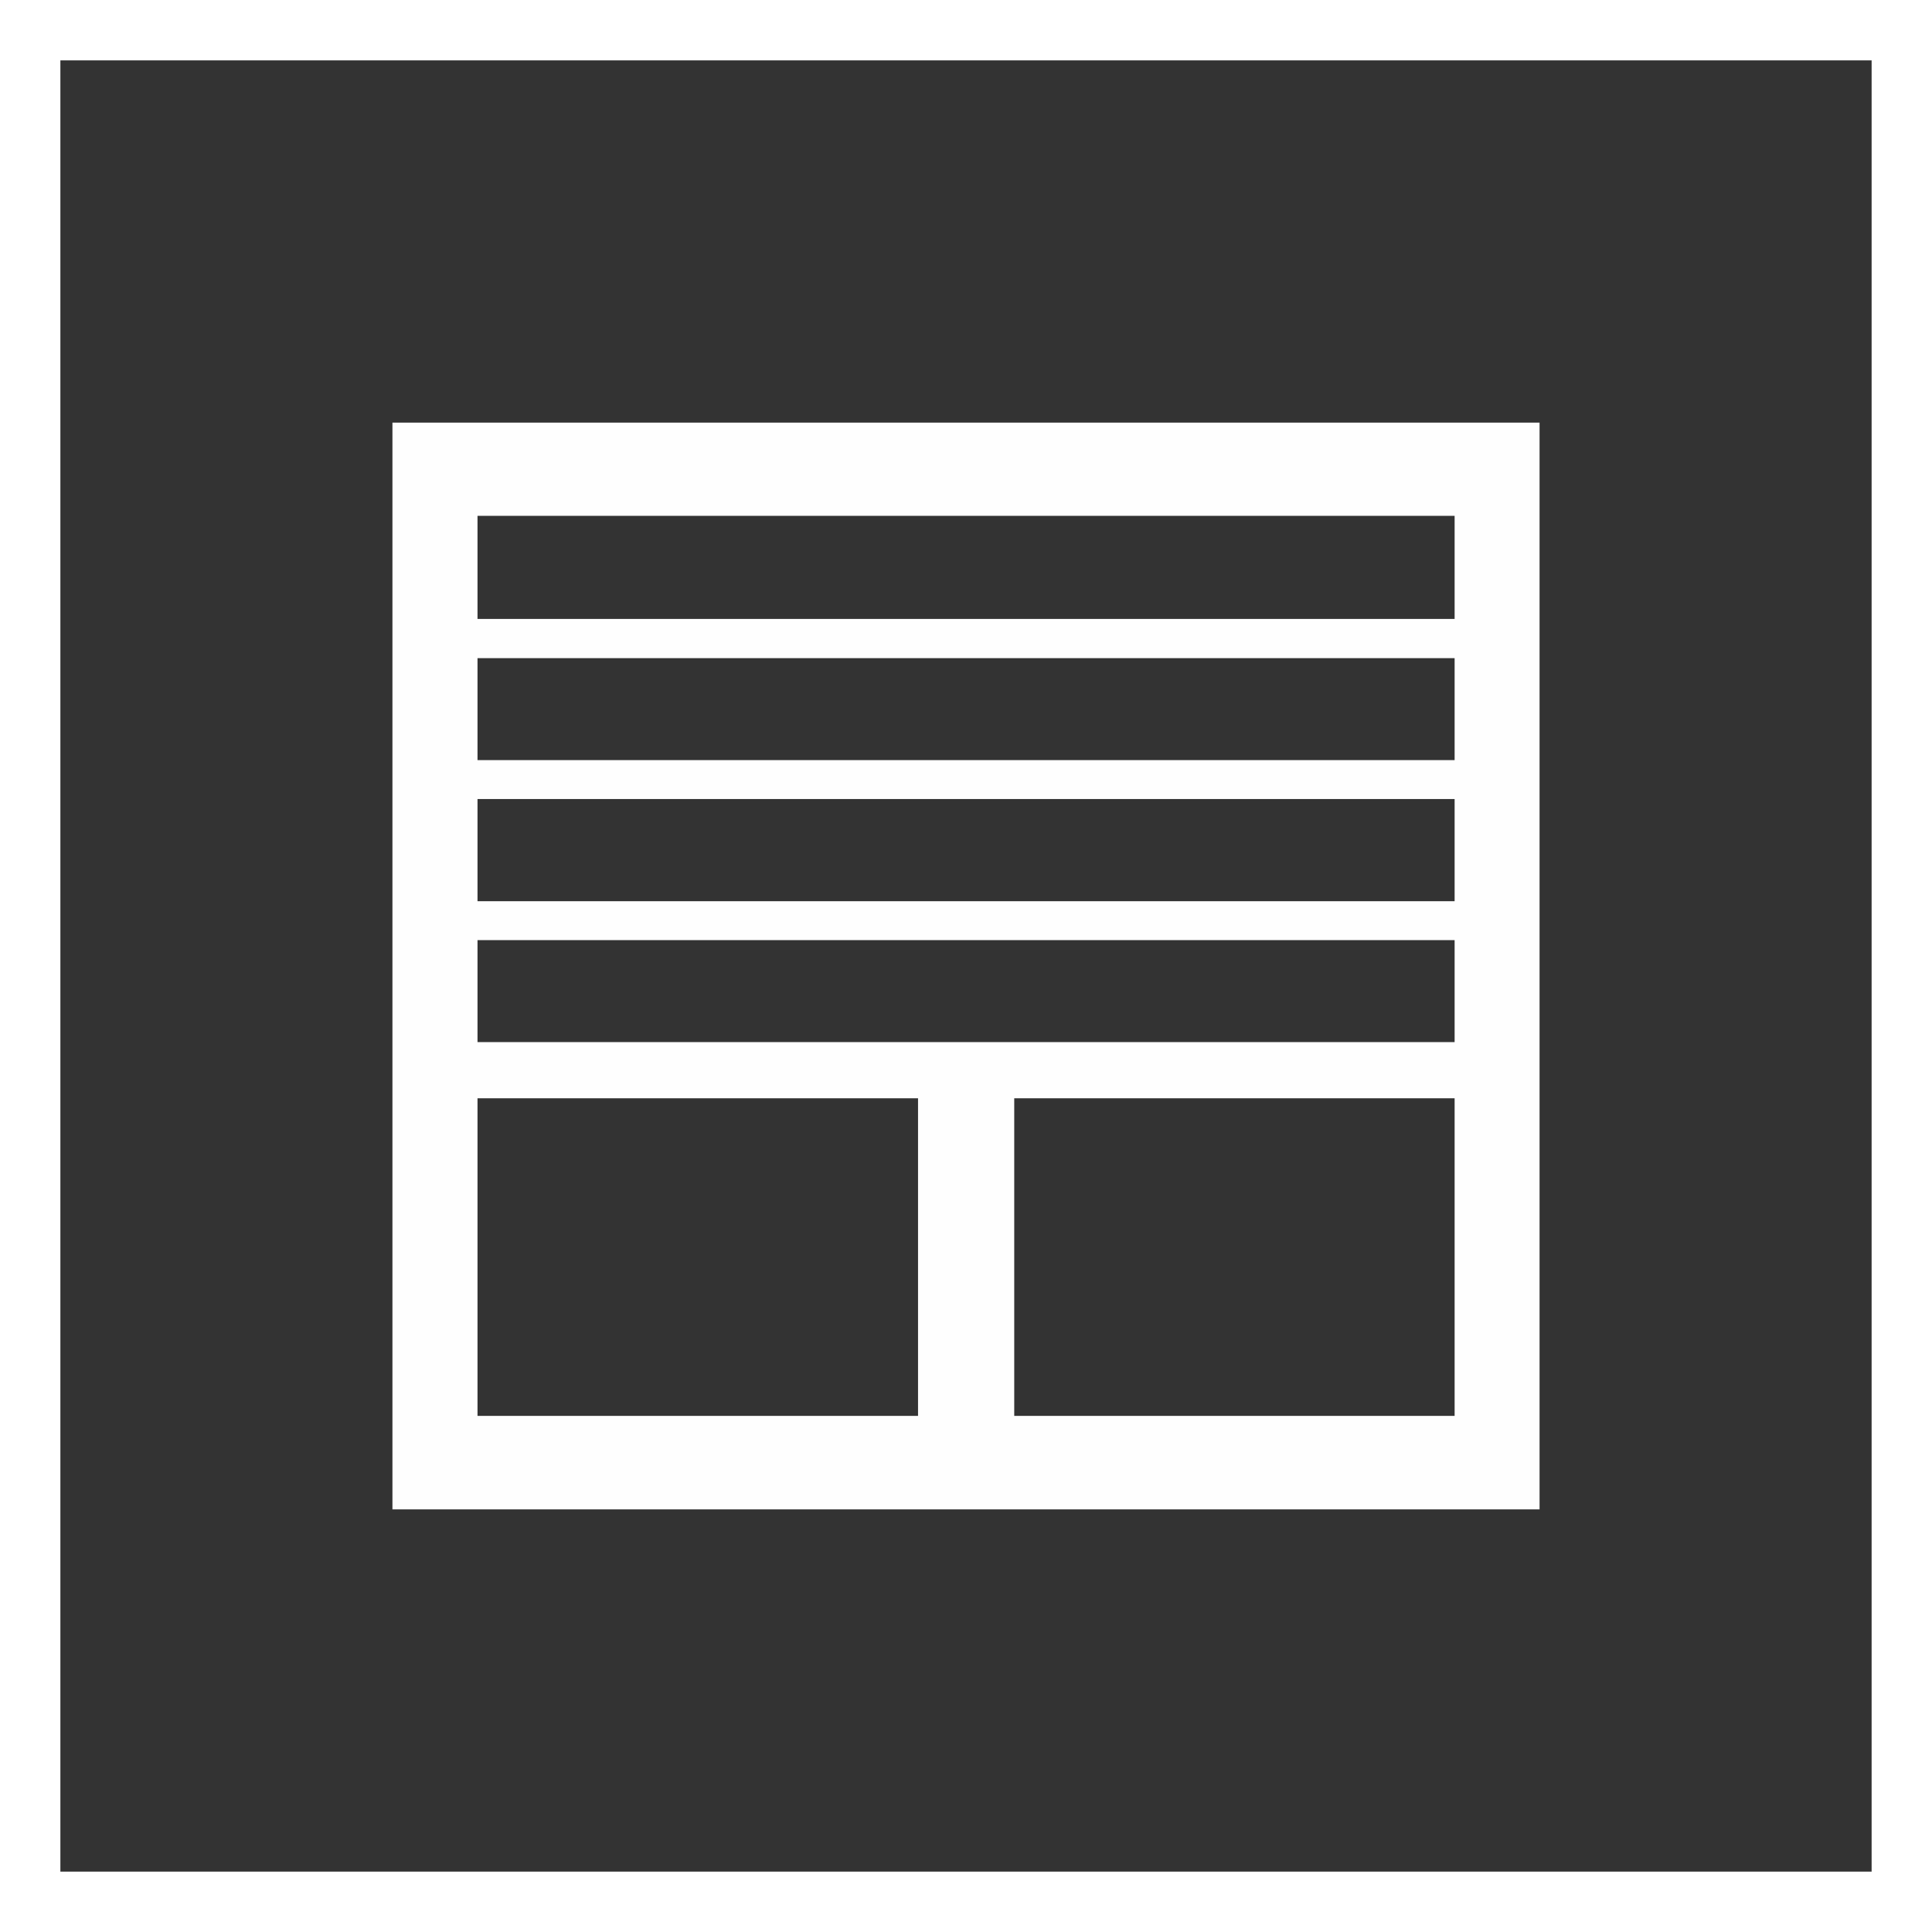
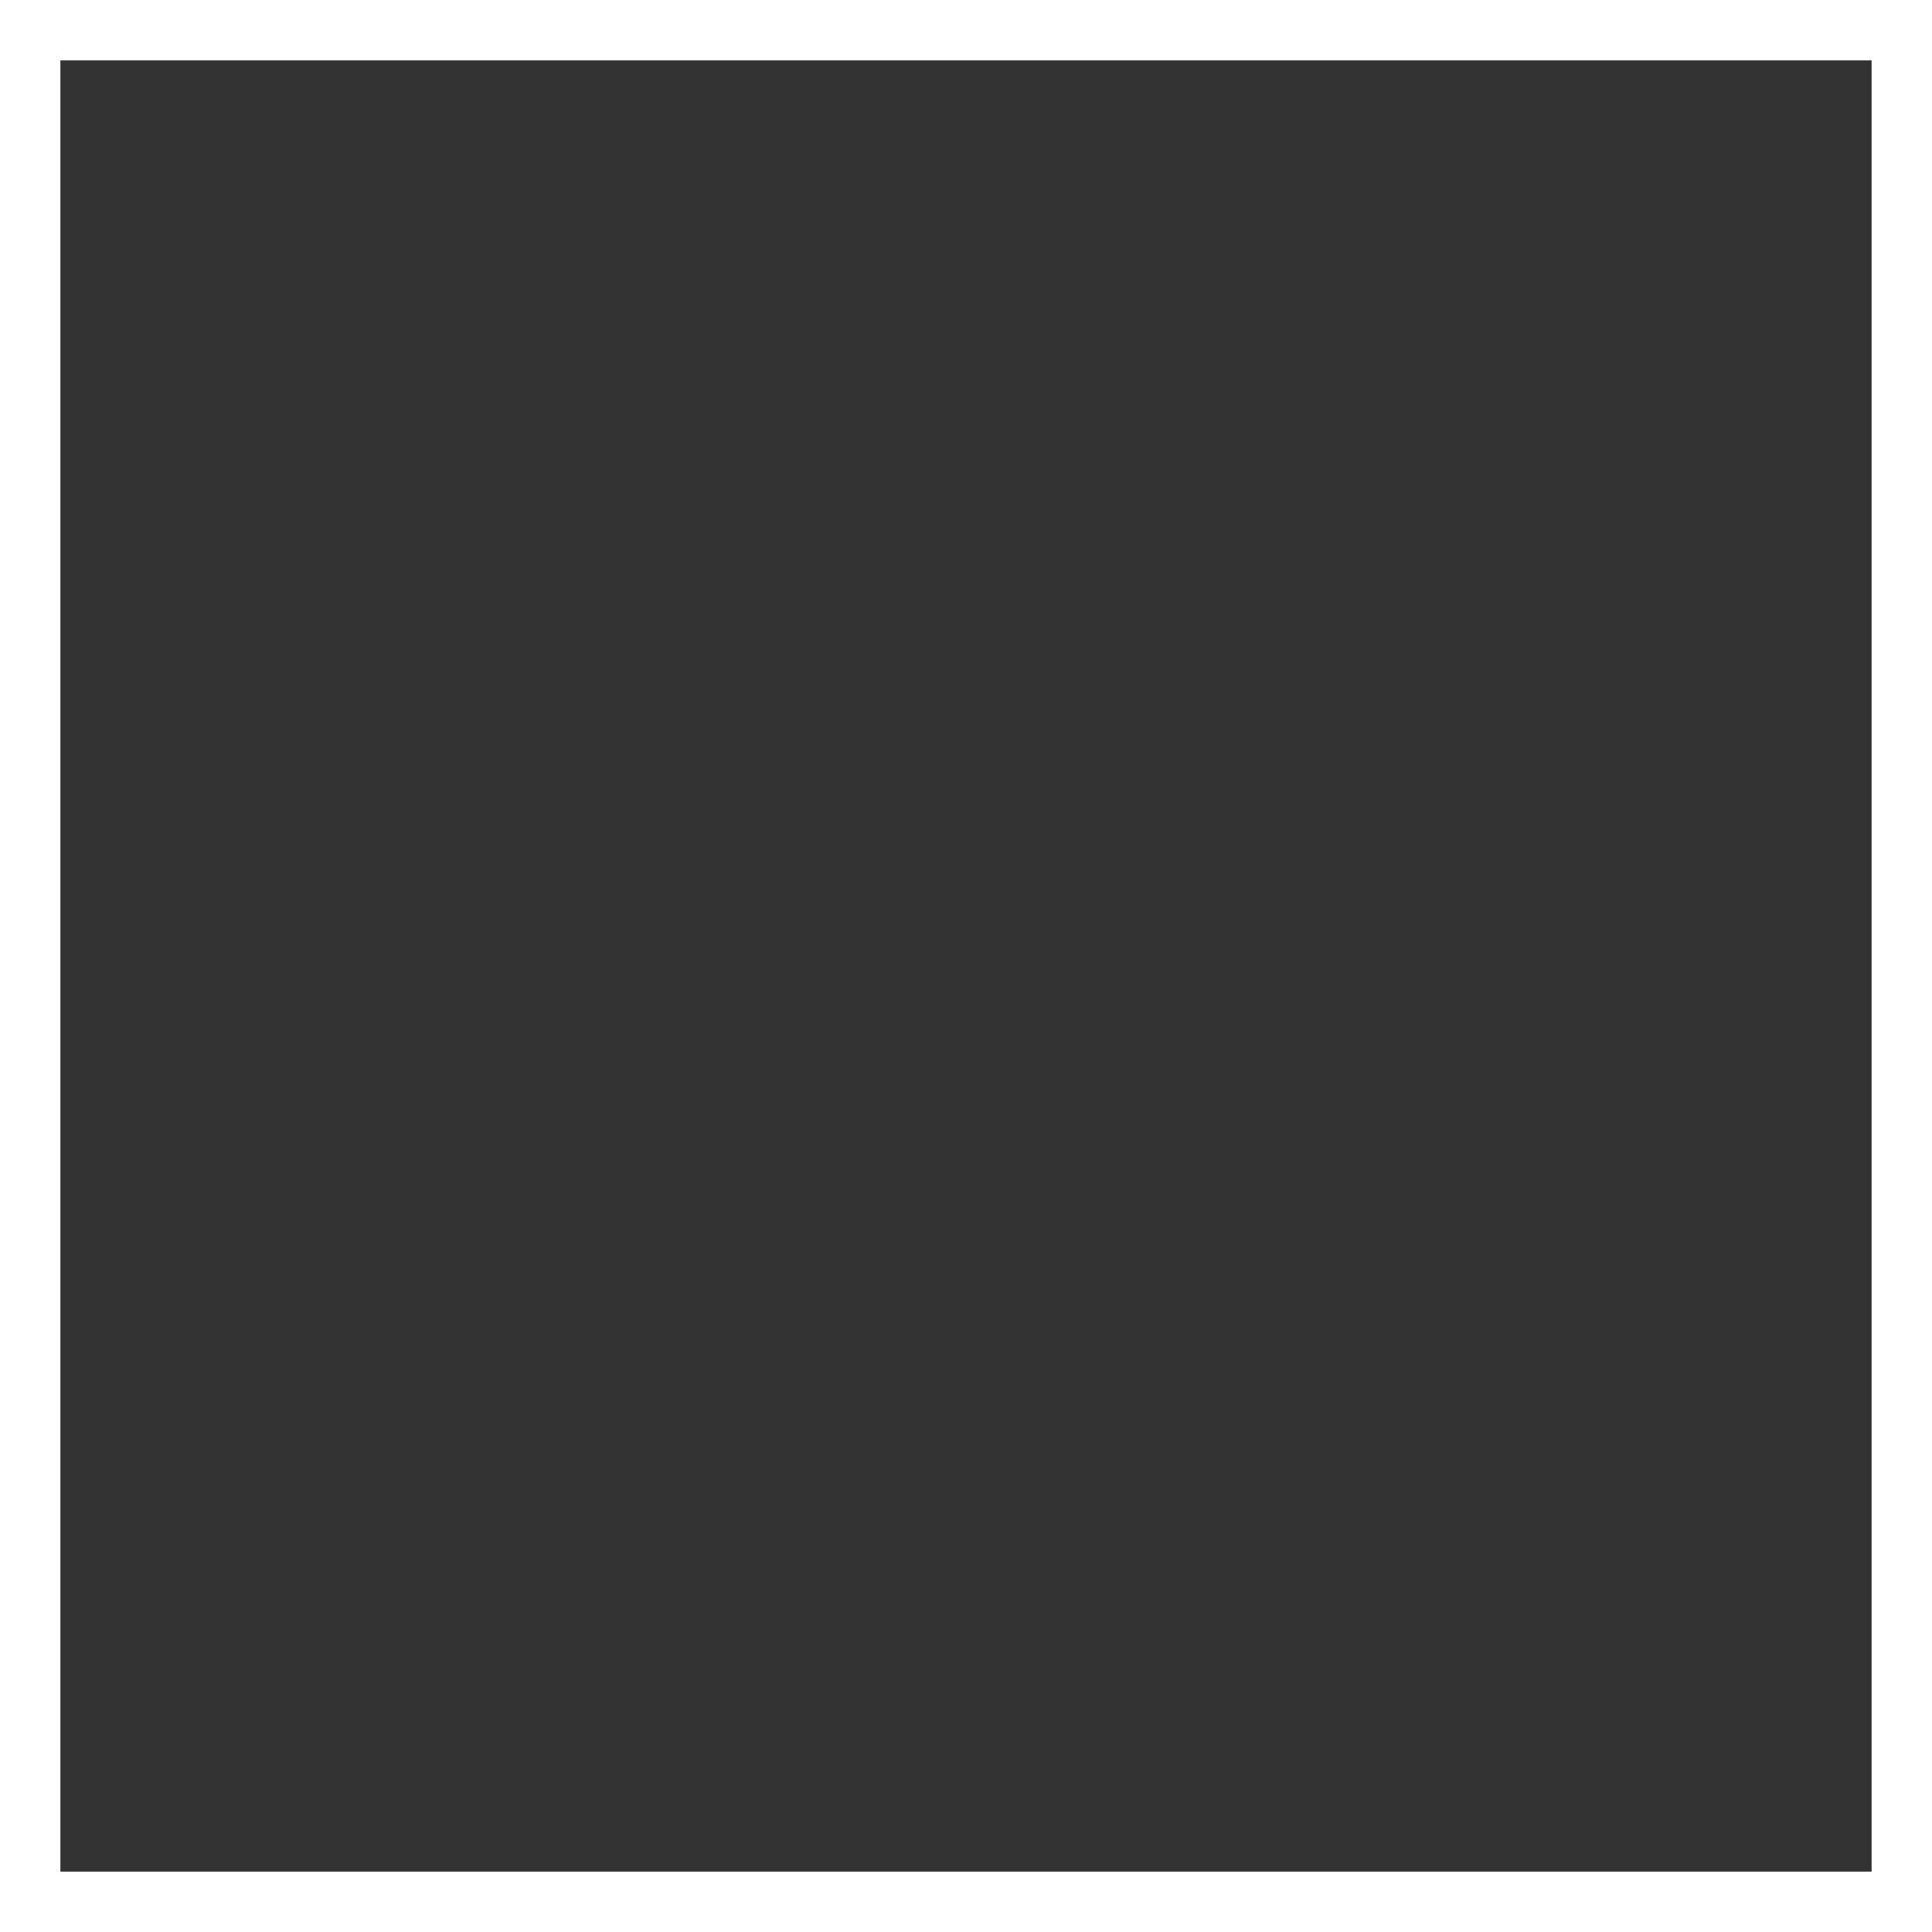
<svg xmlns="http://www.w3.org/2000/svg" width="64px" height="64px" viewBox="0 0 64 64" version="1.1">
  <rect x="0" y="0" width="64" height="64" fill="#333333" stroke="none" />
  <title>rh-icon-verschattung</title>
  <desc>Created with Sketch.</desc>
  <g id="02-Bauen" stroke="none" stroke-width="1" fill="none" fill-rule="evenodd">
    <g id="2.2.3.-RENSCH-HAUS-i-tec" transform="translate(-174, -2776)">
      <g id="Group-18" transform="translate(0, 2530)">
        <g id="rh-icon-verschattung" transform="translate(174, 246)">
          <g id="Group">
            <g id="Group-24">
              <g id="Group-33-Copy">
                <g id="Group-7">
                  <g id="Group-32">
                    <rect id="Rectangle-Copy" stroke="#FFFFFF" stroke-width="2" fill-rule="nonzero" x="1" y="1" width="62" height="62" />
-                     <path d="M13,14 L13,15.54 L13,48.443 L13,50 L14.406,50 L49.596,50 L51,50 L51,48.443 L51,15.54 L51,14 L13,14 Z M15.818,20.503 L48.186,20.503 L48.186,17.088 L15.818,17.088 L15.818,20.503 Z M15.818,25.18 L48.186,25.18 L48.186,21.802 L15.818,21.802 L15.818,25.18 Z M15.818,29.854 L48.186,29.854 L48.186,26.469 L15.818,26.469 L15.818,29.854 Z M15.818,34.521 L48.186,34.521 L48.186,31.143 L15.818,31.143 L15.818,34.521 Z M33.598,46.903 L48.186,46.903 L48.186,36.382 L33.598,36.382 L33.598,46.903 Z M15.818,46.903 L30.411,46.903 L30.411,36.382 L15.818,36.382 L15.818,46.903 Z" id="Fill-1" fill="#FEFEFE" />
                  </g>
                </g>
              </g>
            </g>
          </g>
        </g>
      </g>
    </g>
  </g>
</svg>